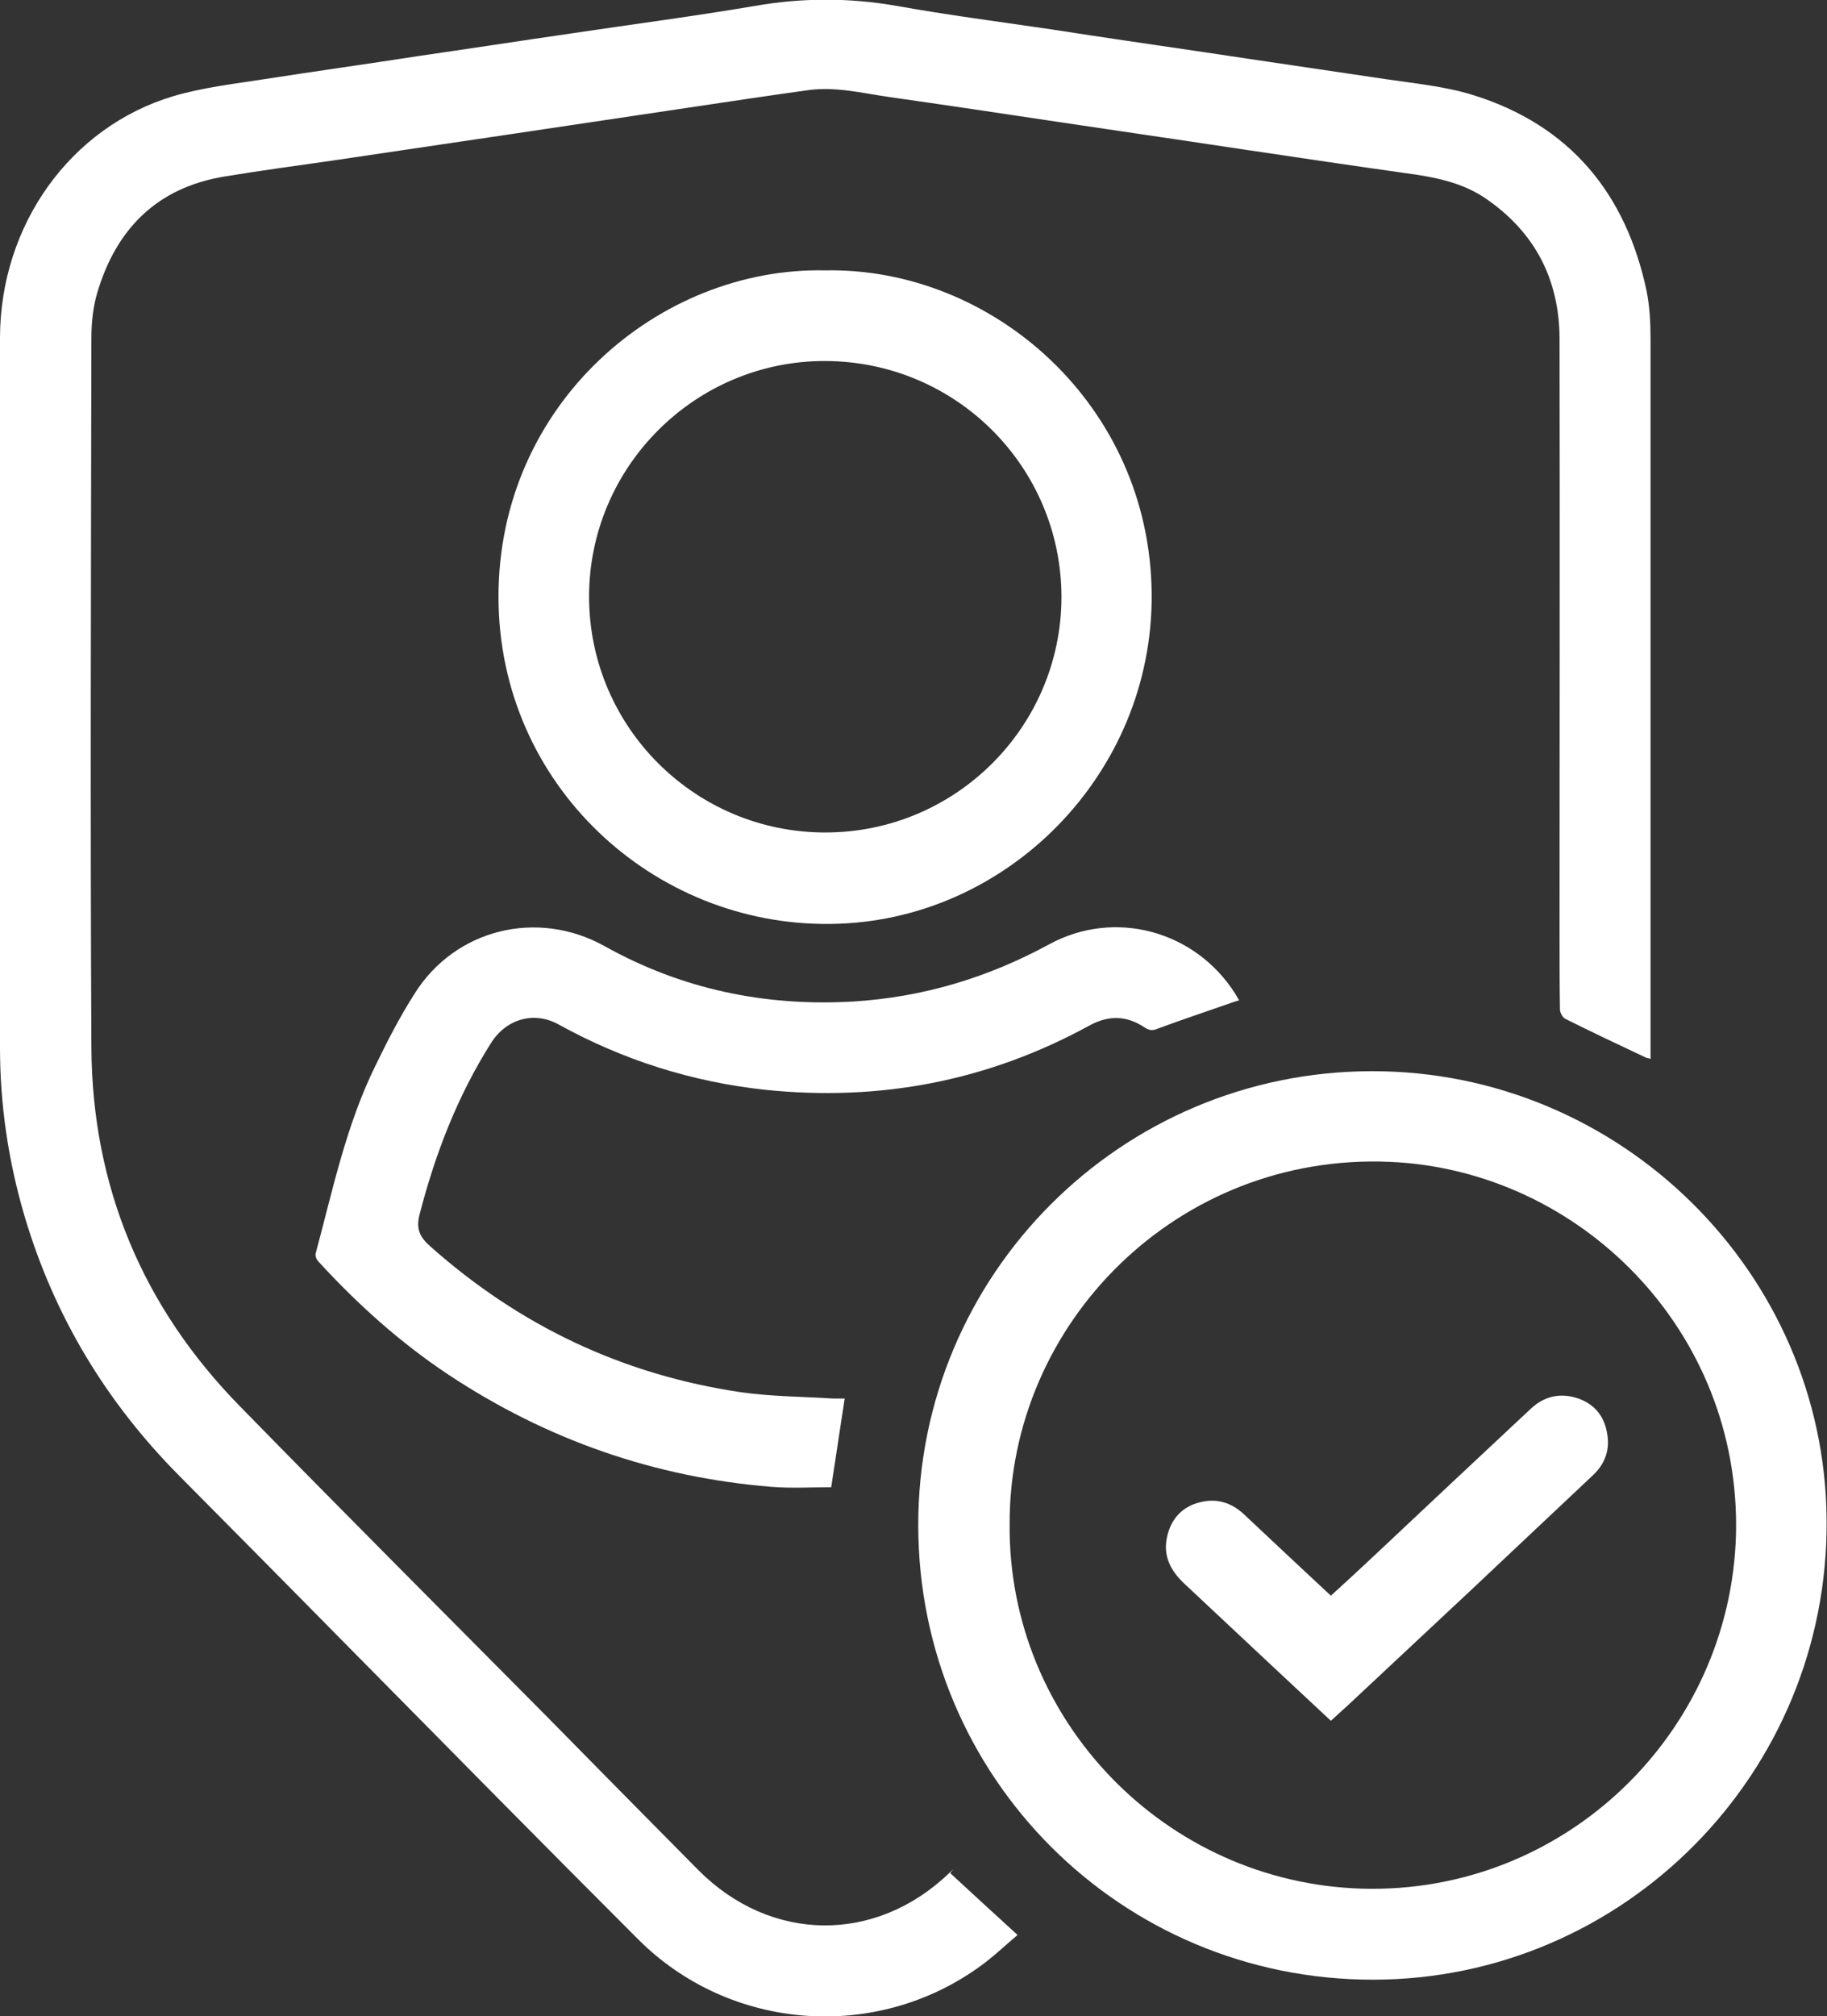
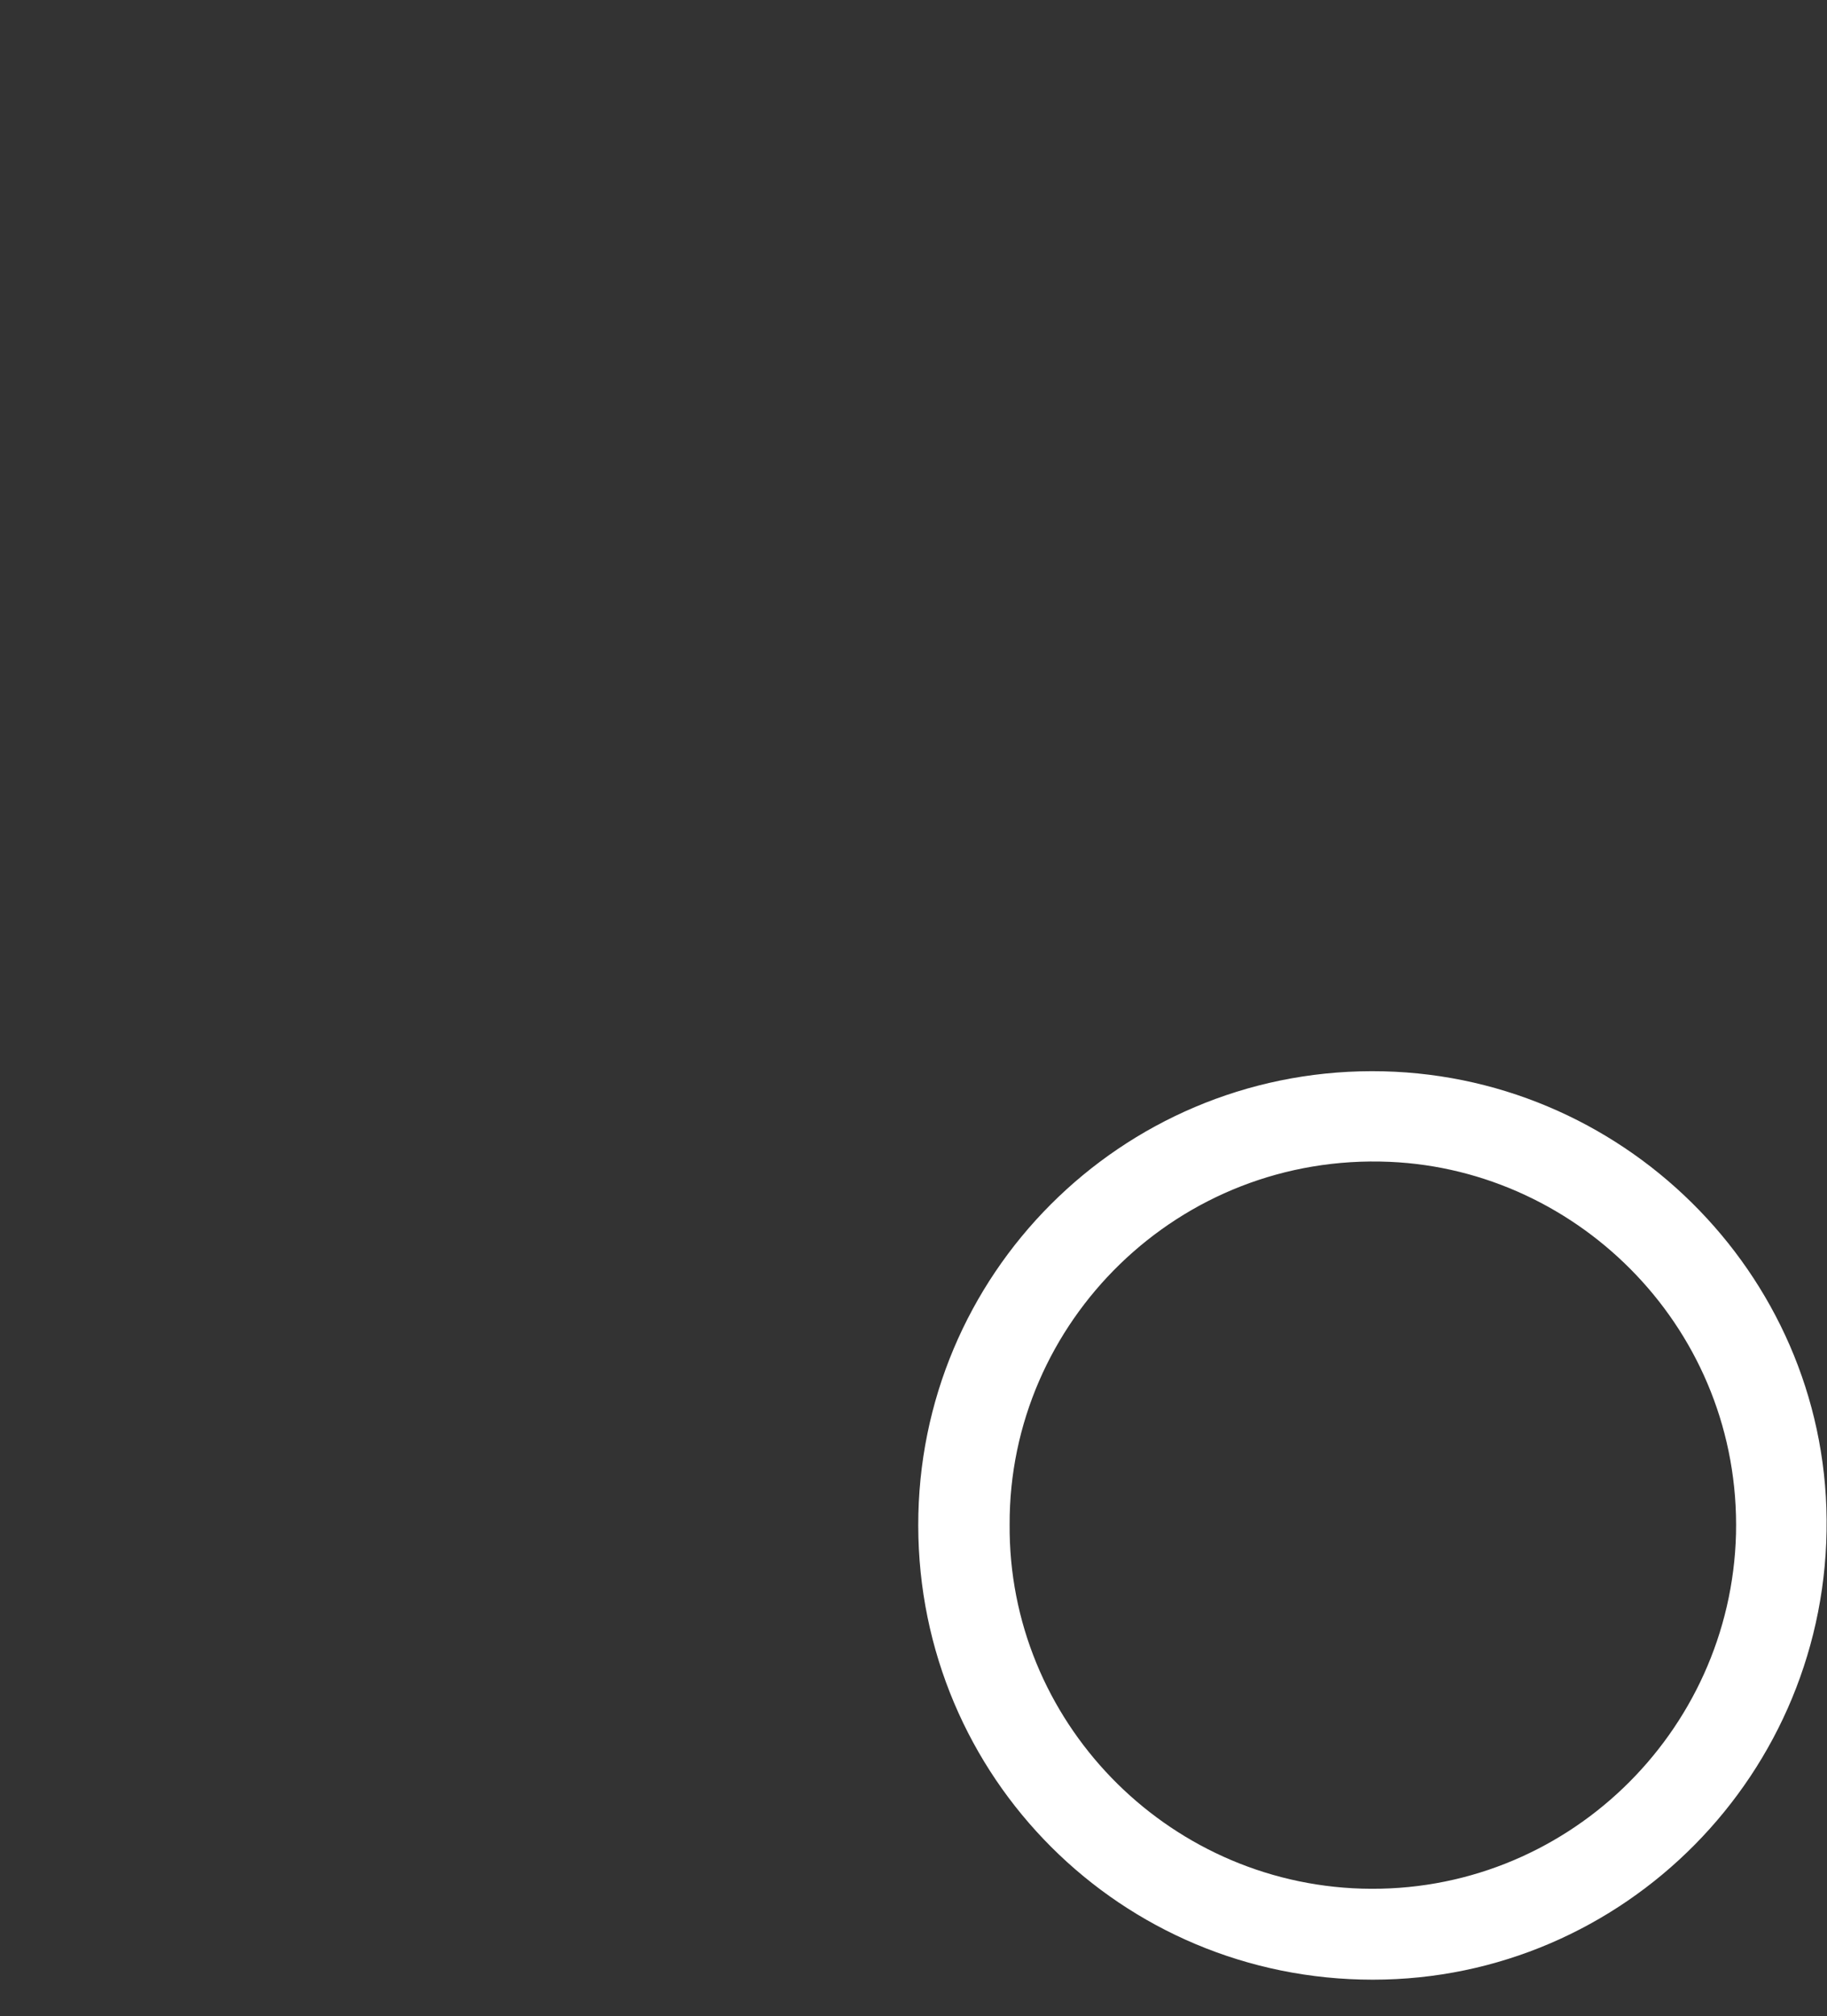
<svg xmlns="http://www.w3.org/2000/svg" version="1.1" id="Layer_1" x="0px" y="0px" viewBox="0 0 461.8 509.3" style="enable-background:new 0 0 461.8 509.3;" xml:space="preserve">
  <rect x="0" y="0" width="461.8" height="509.3" fill="#333333" stroke="none" />
  <style type="text/css">
	.st0{fill:none;}
	.st1{fill:#FFFFFF;}
</style>
  <g>
-     <path class="st0" d="M208.6,210.3c32.9,0,59.6-26.6,59.7-59.4c0.1-32.9-26.6-59.6-59.7-59.7c-32.9-0.1-59.8,26.8-59.7,59.7   C149,183.7,175.6,210.3,208.6,210.3z" />
    <path class="st0" d="M351.3,293.6c-53.5-2.4-96.3,40.6-96.1,91.6c-0.3,49.4,39.3,90.5,89,92c51.4,1.5,93.4-39.4,94.6-89.5   C439.9,336.4,399.5,295.7,351.3,293.6z M402.7,372.6c-10.3,9.7-20.6,19.4-30.9,29.1c-10.3,9.6-20.5,19.2-30.8,28.8   c-1.5,1.4-2.9,2.7-4.5,4.1c-4.5-4.2-9-8.3-13.4-12.5c-7.9-7.4-15.8-14.8-23.7-22.2c-3.5-3.2-5.4-7-4.3-11.8c1-4.5,3.8-7.6,8.3-8.7   c4.3-1.1,8,0.1,11.2,3.1c7.2,6.8,14.4,13.5,21.9,20.5c3.5-3.2,6.9-6.4,10.4-9.6c13.4-12.5,26.7-25,40.1-37.6   c3.4-3.2,7.4-4.2,11.8-2.7c4.4,1.5,7,4.7,7.7,9.3C407,366.5,405.6,369.9,402.7,372.6z" />
-     <path class="st1" d="M241,472.2c-0.3,0.3-0.6,0.5-0.9,0.8c-18.7,18.1-45.3,17.8-63.6-0.6c-12.9-13-25.8-26.1-38.6-39.1   c-25.8-26-51.7-51.9-77.3-78.1c-24.6-25.1-37.3-55.5-37.5-90.6c-0.3-59.7-0.1-119.4,0-179.1c0-3.9,0.4-7.9,1.5-11.6   c4.8-16.1,15.1-26.5,32.1-29.3c9-1.5,18.1-2.7,27.1-4c15.5-2.3,31-4.6,46.6-6.9c15.2-2.3,30.4-4.5,45.6-6.8   c9.4-1.4,18.7-2.8,28.1-4.1c7-1,13.7,0.7,20.6,1.7c14.1,2,28.1,4.1,42.1,6.2c15.3,2.3,30.6,4.5,45.8,6.8   c14.1,2.1,28.2,4.2,42.4,6.2c7.4,1,14.7,2.3,20.9,6.7c12.2,8.5,18.2,20.3,18.3,35c0.1,50,0,100.1,0,150.1c0,6.5,0,13,0.1,19.5   c0,0.8,0.7,2.1,1.4,2.4c6.8,3.4,13.6,6.6,20.4,9.8c0.3,0.1,0.6,0.1,1.1,0.3c0-1.1,0-2,0-2.9c0-59.6,0-119.2,0-178.9   c0-4.1-0.2-8.2-1-12.2C411,48.9,396.8,31.6,372.3,24c-7.1-2.2-14.6-2.9-22-4c-15.3-2.3-30.6-4.5-45.8-6.8c-13-1.9-26-3.8-38.9-5.8   c-13-1.9-26-3.6-38.9-5.9c-12-2.1-23.9-2.1-35.9,0c-15.3,2.6-30.7,4.6-46.1,6.9c-13.1,1.9-26.1,3.9-39.2,5.8   C92.6,16.2,79.7,18,66.8,20c-7.7,1.2-15.6,2.1-23,4.3C17.7,32.1,0.1,56.9,0,85.2C0,145,0,204.8,0,264.6c0,14.5,2.1,28.7,6.2,42.6   c7.5,25.3,20.7,47.1,39.2,65.7c15.5,15.6,30.9,31.2,46.4,46.9c23.1,23.4,46.2,46.8,69.5,70.1c23.2,23.2,60.1,26,86.6,6.7   c3.2-2.3,6.1-5.1,9.3-7.8c-5.9-5.4-11.5-10.5-17-15.6C240.5,472.7,240.8,472.5,241,472.2z" />
    <path class="st1" d="M346.7,270.6c-63.4,0.1-114.7,51.4-114.6,114.8c0.1,63.6,51.3,114.7,114.9,114.7   c63.5,0,115.3-52.2,114.7-116.3C461.2,321.6,409.7,270.5,346.7,270.6z M344.2,477.1c-49.7-1.5-89.4-42.6-89-92   c-0.2-51,42.6-93.9,96.1-91.6c48.2,2.1,88.7,42.8,87.5,94C437.5,437.7,395.6,478.6,344.2,477.1z" />
-     <path class="st1" d="M210,233.4c44.5-0.5,81.5-38,81.1-83.4c-0.4-47.8-40.3-82.5-82.5-81.7c-42-0.9-82.7,33.7-82.6,82.6   C126.1,198.3,165.2,234,210,233.4z M208.6,91.2c33.1,0.1,59.7,26.8,59.7,59.7c-0.1,32.8-26.8,59.4-59.7,59.4   c-32.9,0-59.6-26.6-59.7-59.4C148.8,118,175.7,91.1,208.6,91.2z" />
-     <path class="st1" d="M124.1,263.5c3.9-6.2,11-8.1,17.1-4.7c16.3,9,33.7,14.5,52.2,16.5c29,3,56.3-2.2,81.9-16.2   c4.9-2.7,9.5-2.6,14.1,0.5c1.1,0.7,1.9,0.8,3.1,0.3c6.2-2.3,12.5-4.4,18.8-6.6c0.6-0.2,1.2-0.4,1.9-0.6c-0.4-0.7-0.7-1.2-1-1.7   c-10.1-15.9-30.5-21.5-47.1-12.4c-15.5,8.4-31.8,13.3-49.4,14.4c-22.3,1.3-43.4-3.1-62.9-14c-16.9-9.4-37.7-4.4-48,12   c-3.7,5.8-6.9,12-9.9,18.2c-7.4,15-10.8,31.4-15.1,47.4c-0.2,0.6,0.2,1.6,0.7,2.1c9.9,10.8,20.7,20.5,32.9,28.6   c24.8,16.4,52,25.9,81.6,28.3c5,0.4,10.1,0.1,15.1,0.1c1.1-7.2,2.2-14.6,3.4-22.4c-1,0-1.9,0-2.8,0c-7.8-0.5-15.7-0.5-23.4-1.6   c-29.9-4.4-56-16.8-78.6-36.9c-2.7-2.4-3.6-4.5-2.6-8.2C110.1,291.2,115.7,276.8,124.1,263.5z" />
-     <path class="st1" d="M398.7,353.2c-4.4-1.4-8.4-0.5-11.8,2.7c-13.4,12.5-26.7,25-40.1,37.6c-3.4,3.2-6.9,6.4-10.4,9.6   c-7.5-7-14.7-13.7-21.9-20.5c-3.2-3-6.9-4.2-11.2-3.1c-4.5,1.1-7.3,4.2-8.3,8.7c-1.1,4.8,0.9,8.6,4.3,11.8   c7.9,7.4,15.8,14.8,23.7,22.2c4.4,4.1,8.9,8.3,13.4,12.5c1.5-1.4,3-2.7,4.5-4.1c10.3-9.6,20.5-19.2,30.8-28.8   c10.3-9.7,20.6-19.4,30.9-29.1c2.9-2.7,4.3-6.1,3.7-10.1C405.7,358,403.2,354.7,398.7,353.2z" />
  </g>
</svg>